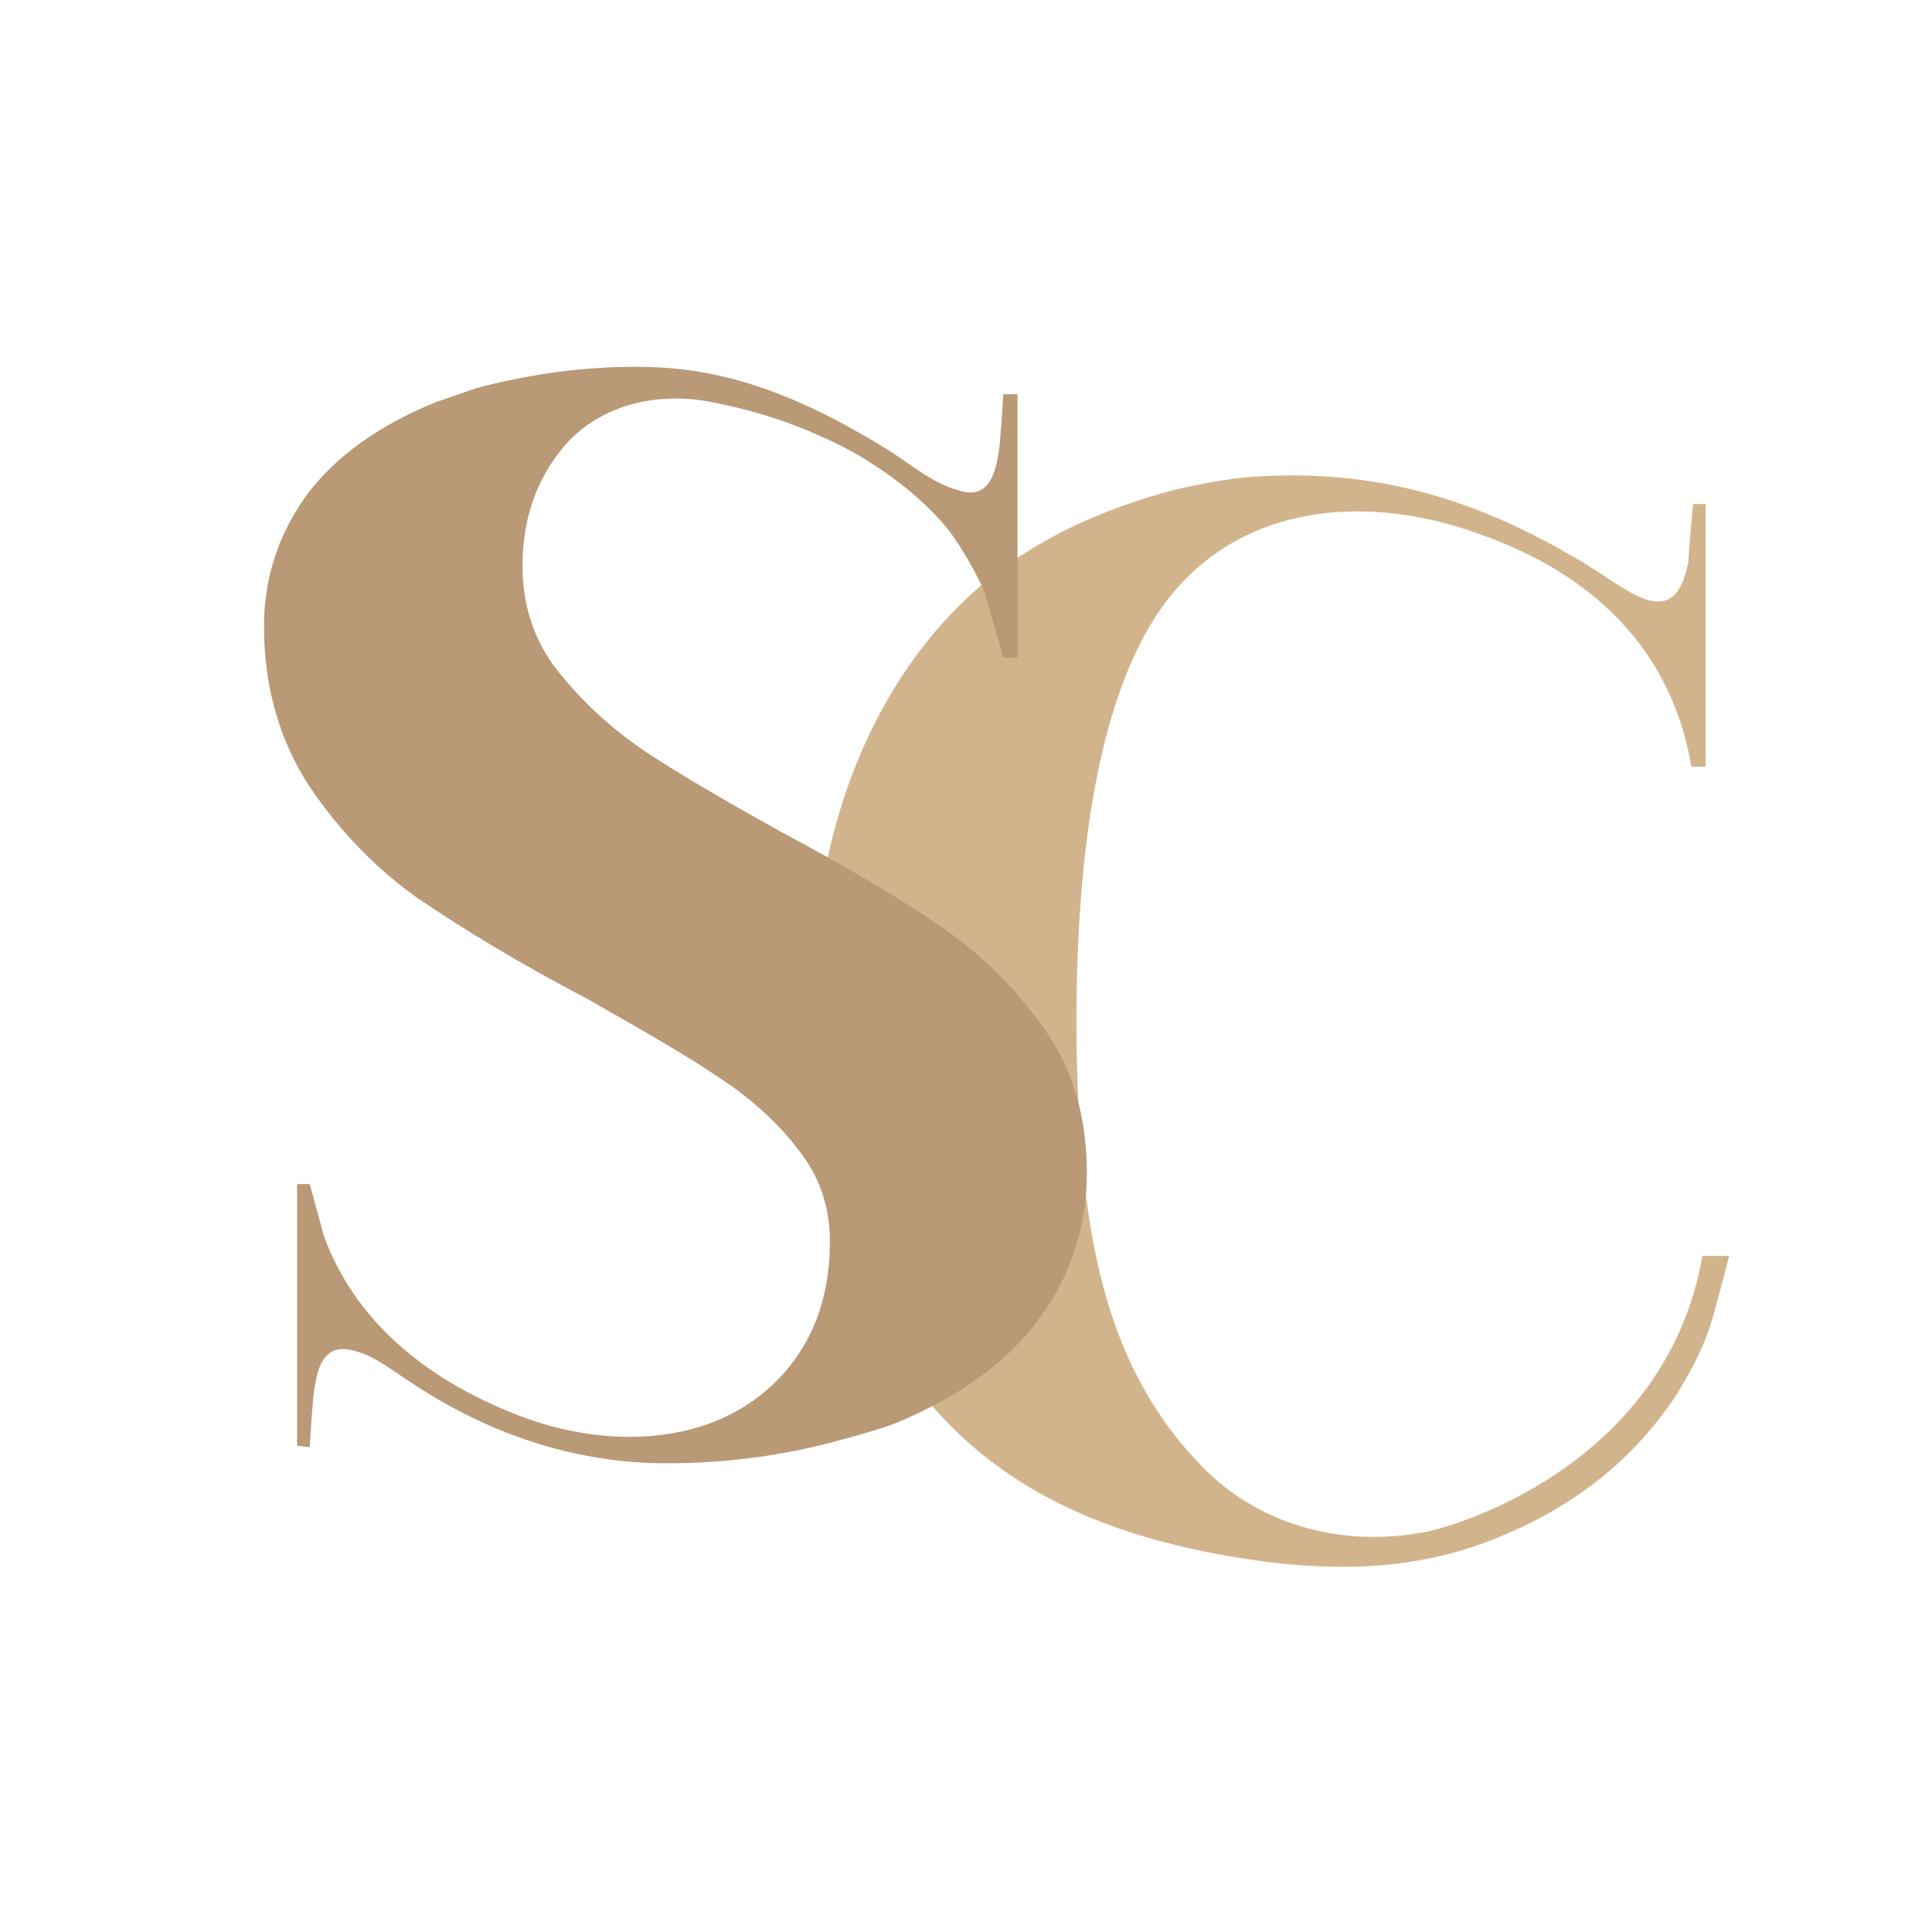
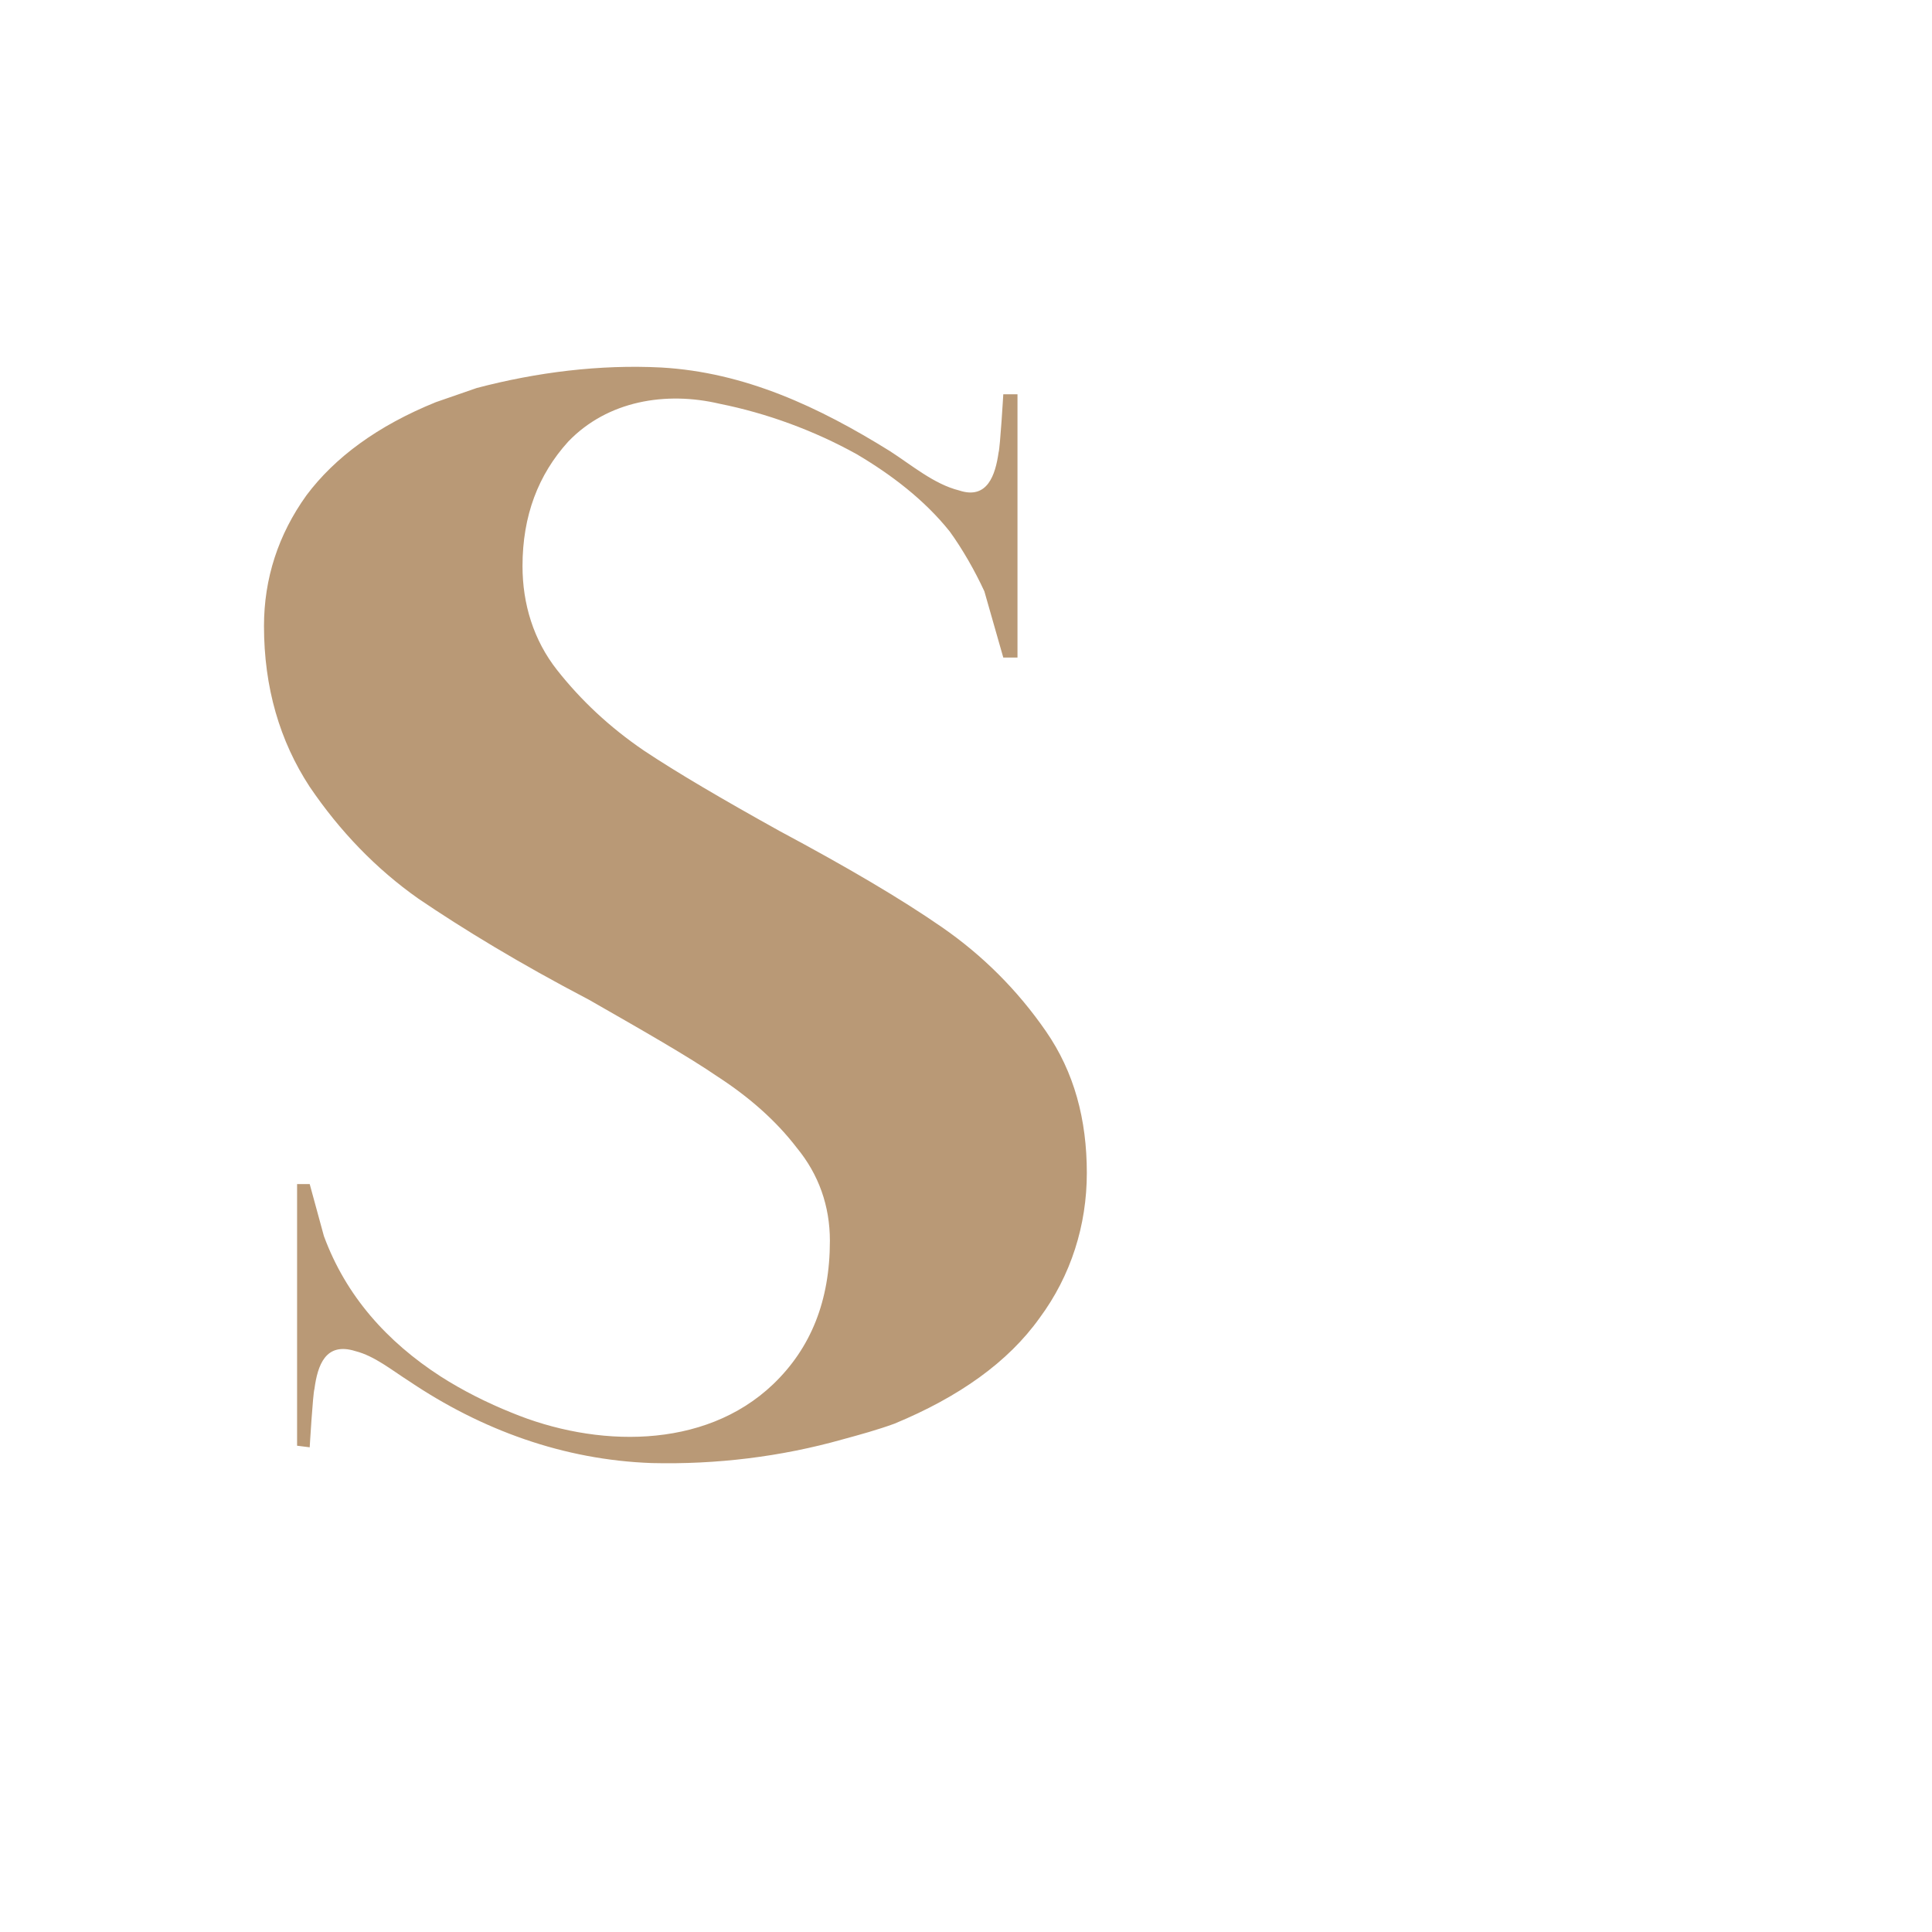
<svg xmlns="http://www.w3.org/2000/svg" width="100" height="100" viewBox="0 0 100 100" fill="none">
-   <path d="M65.24 80.799C69.474 81.37 73.626 81.207 77.535 79.578C81.361 78.032 84.455 75.67 86.735 72.251C87.386 71.192 88.037 70.052 88.444 68.832C88.607 68.505 89.502 65.004 89.502 65.004H88.119C86.165 76.077 74.847 79.171 73.545 79.335C69.393 80.067 65.159 78.927 62.227 75.915C57.75 71.356 56.447 65.493 55.959 59.387C55.796 57.27 55.715 55.072 55.715 52.956C55.715 43.511 57.017 36.59 59.541 32.356C63.205 26.169 70.288 25.355 76.558 27.635C82.338 29.67 86.49 33.496 87.548 39.684H88.282V26.087H87.631C87.631 26.087 87.386 28.774 87.386 29.099C87.142 30.24 86.735 31.461 85.269 31.053C84.211 30.728 82.826 29.588 81.361 28.774C75.906 25.599 70.695 24.215 64.508 24.703C63.612 24.785 62.716 24.947 61.903 25.111C60.599 25.355 59.297 25.762 58.157 26.169C56.773 26.658 55.47 27.227 54.168 27.96C50.341 30.076 47.328 33.334 45.212 37.567C43.095 41.801 41.955 47.012 41.955 52.956C41.955 61.911 44.397 68.994 49.283 73.879C53.597 78.194 59.379 79.986 65.24 80.799Z" fill="#D2B48C" />
  <path d="M33.736 75.728C37.08 75.809 40.426 75.401 43.608 74.504C44.505 74.26 45.403 74.015 46.3 73.688C49.646 72.301 52.175 70.506 53.807 68.221C55.439 66.019 56.254 63.407 56.254 60.715C56.254 57.941 55.602 55.493 54.133 53.372C52.665 51.25 50.87 49.455 48.748 47.987C46.627 46.518 43.853 44.887 40.345 43.01C37.407 41.378 35.041 39.991 33.327 38.849C31.532 37.625 30.064 36.238 28.84 34.688C27.616 33.138 27.045 31.261 27.045 29.302C27.045 26.692 27.86 24.57 29.412 22.856C31.451 20.736 34.47 20.246 37.244 20.898C39.692 21.388 42.14 22.286 44.343 23.509C46.138 24.57 47.851 25.875 49.156 27.507C49.809 28.405 50.462 29.547 50.951 30.607L51.93 34.035H52.665V20.409H51.93C51.93 20.409 51.767 23.183 51.685 23.428C51.522 24.57 51.115 25.875 49.646 25.386C48.341 25.059 47.198 24.08 46.056 23.346C42.384 21.062 38.549 19.267 34.225 19.022C31.043 18.858 27.779 19.267 24.679 20.082L22.557 20.817C19.539 22.041 17.335 23.673 15.867 25.63C14.398 27.671 13.664 29.955 13.664 32.403C13.664 35.584 14.48 38.359 16.03 40.725C17.58 43.01 19.457 44.968 21.66 46.518C23.945 48.069 26.882 49.864 30.472 51.74C33.327 53.372 35.612 54.677 37.163 55.738C38.794 56.799 40.181 58.023 41.242 59.41C42.384 60.797 42.955 62.428 42.955 64.223C42.955 67.324 41.976 69.772 40.018 71.648C36.428 75.075 30.798 74.912 26.474 73.117C25.25 72.627 23.945 71.975 22.802 71.241C20.028 69.445 17.906 67.079 16.765 63.978L16.03 61.287H15.377V74.83L16.03 74.912C16.03 74.912 16.194 72.138 16.275 71.893C16.439 70.669 16.846 69.445 18.396 69.934C19.375 70.179 20.273 70.914 21.171 71.486C24.924 74.015 29.167 75.565 33.736 75.728Z" fill="#B99976" />
</svg>